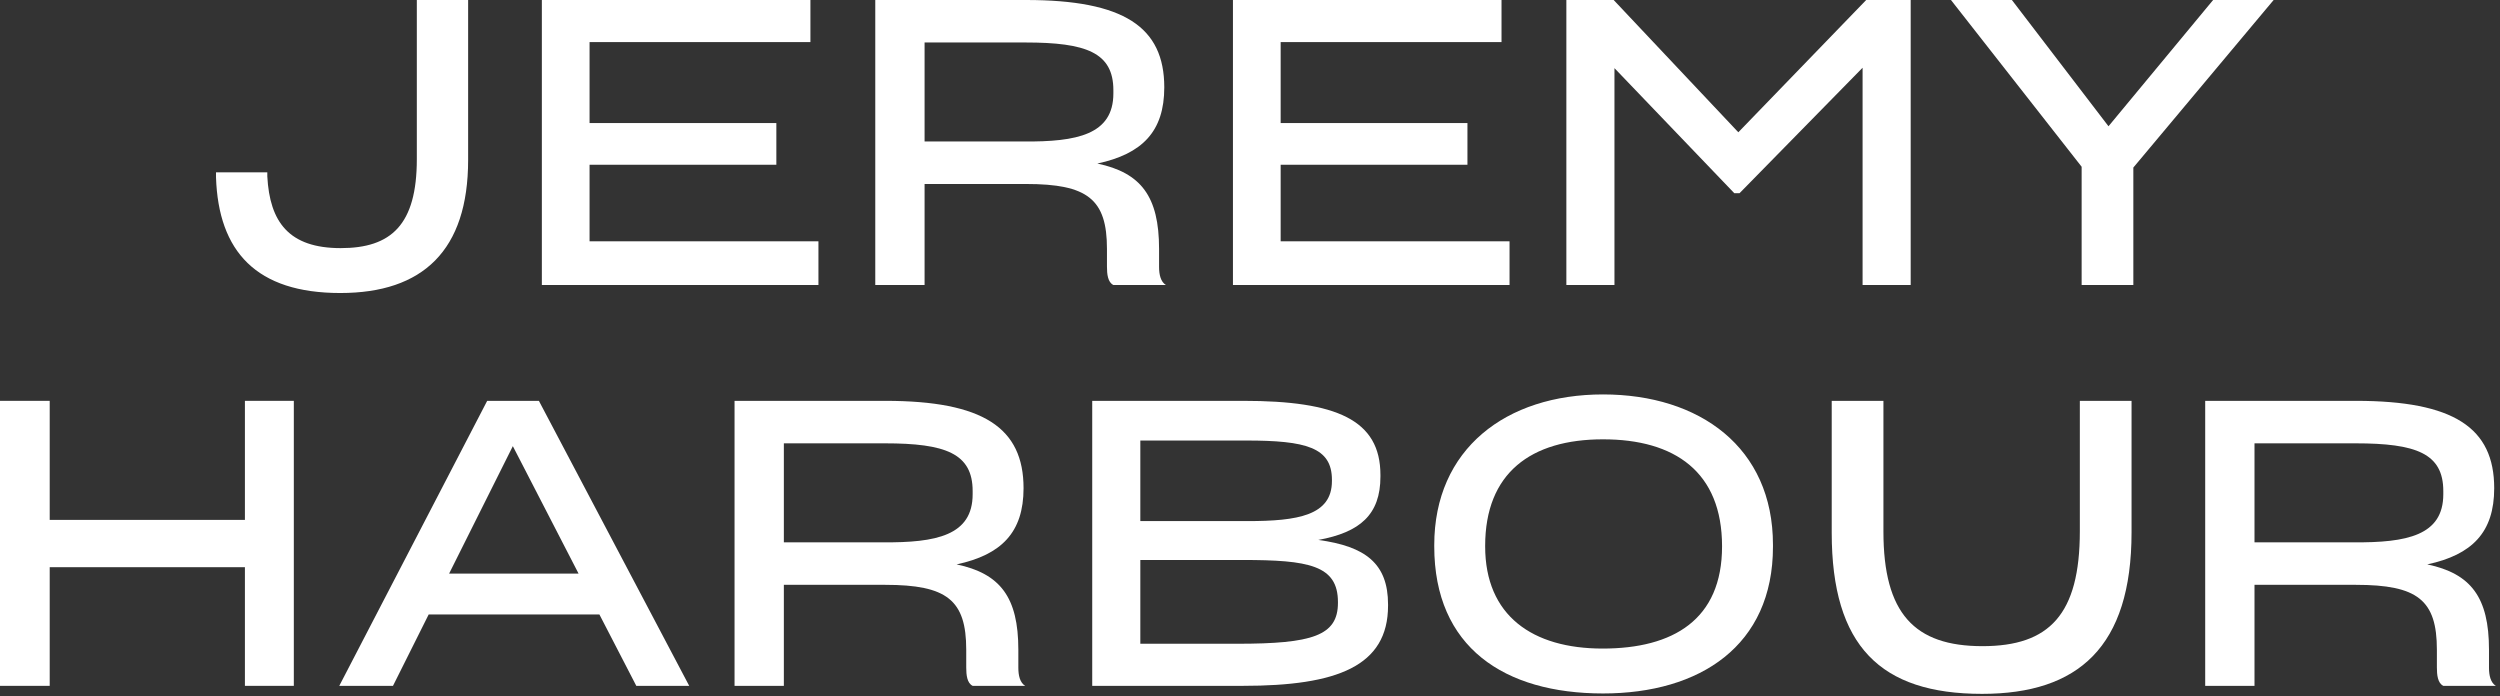
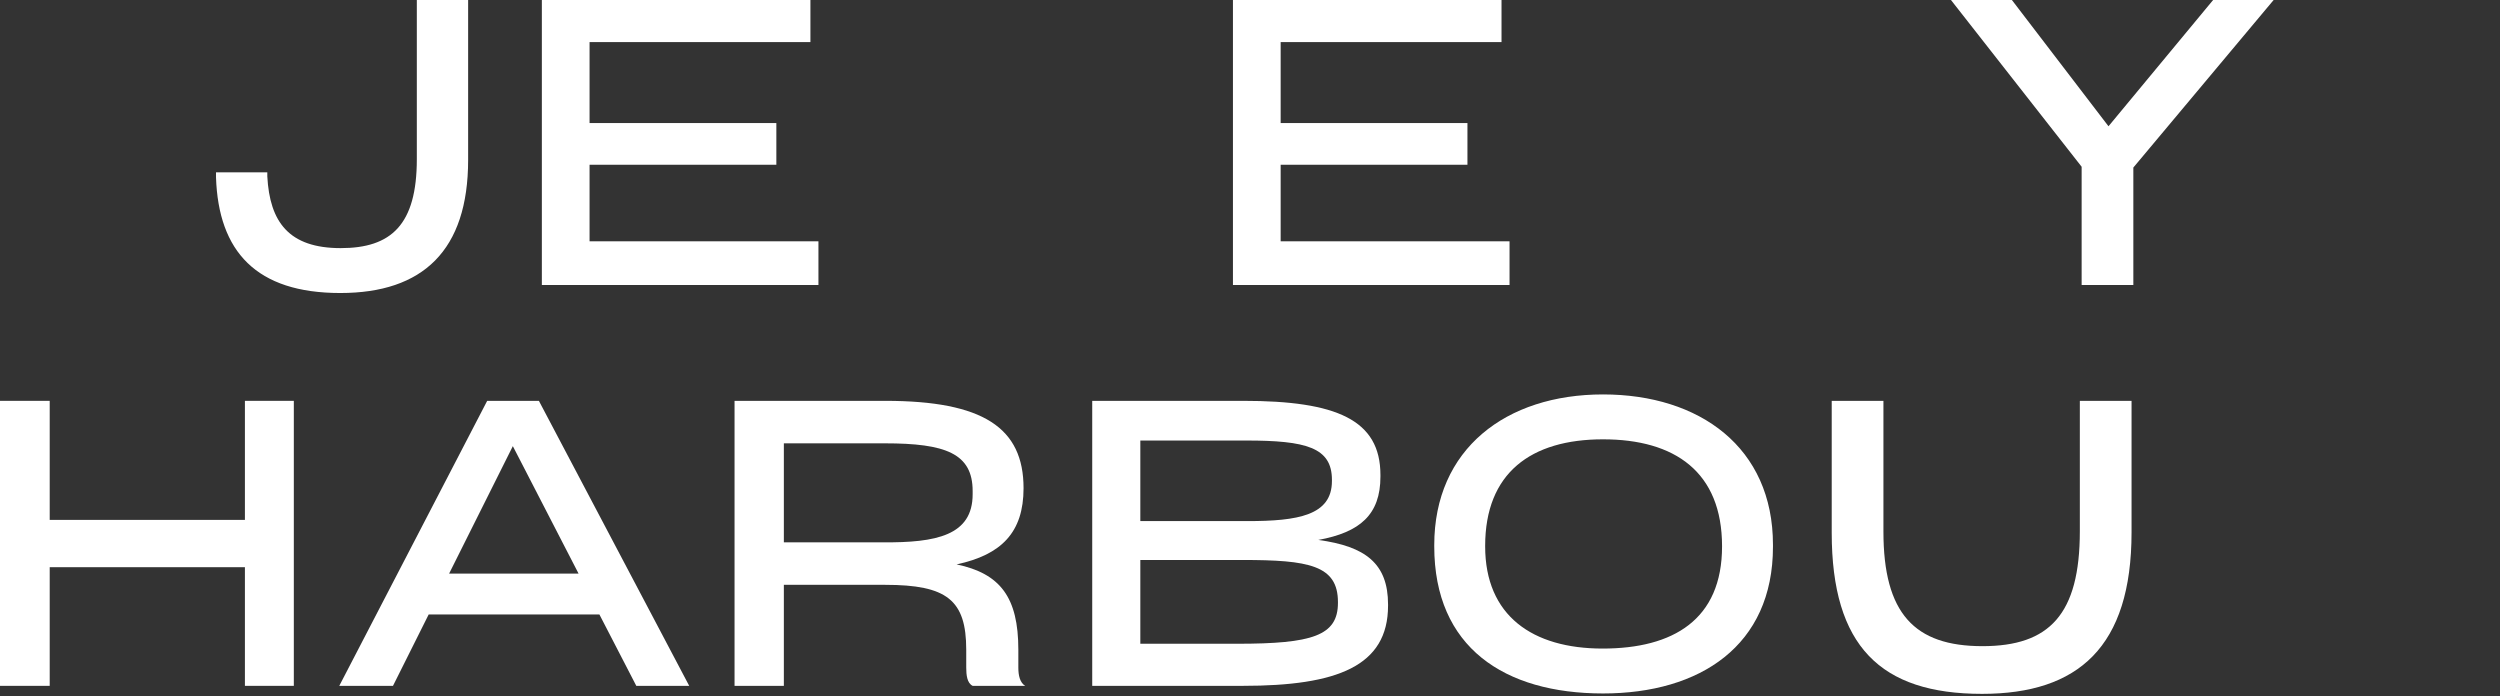
<svg xmlns="http://www.w3.org/2000/svg" width="237" height="66" viewBox="0 0 237 66" fill="none">
  <rect x="0" y="0" width="237" height="66" fill="#333333" stroke="none" />
-   <path d="M209.053 65.018V38H223.341C232.613 38 236.451 40.546 236.451 46.284C236.451 50.464 234.361 52.592 230.105 53.504C234.247 54.378 235.957 56.62 235.957 61.598V63.308C235.957 64.03 236.109 64.714 236.603 65.018H231.625C231.093 64.752 231.017 63.992 231.017 63.27V61.598C231.017 56.886 229.193 55.442 223.341 55.442H213.727V65.018H209.053ZM223.113 51.414C228.167 51.452 231.625 50.768 231.625 46.854V46.55C231.625 42.978 229.041 42.028 223.303 42.028H213.727V51.414H223.113Z" fill="white" />
  <path d="M187.897 65.778C178.283 65.778 173.647 61.256 173.647 50.502V38H178.549V50.388C178.549 58.14 181.475 61.256 187.935 61.256C194.281 61.256 197.169 58.254 197.169 50.35V38H202.071V50.464C202.071 61.332 197.017 65.778 187.897 65.778Z" fill="white" />
  <path d="M151.965 65.74C142.617 65.74 135.967 61.37 135.967 51.794V51.68C135.967 42.56 142.769 37.392 151.965 37.392C161.123 37.392 168.077 42.408 168.077 51.642V51.832C168.077 61.218 161.161 65.74 151.965 65.74ZM151.927 61.484C158.615 61.484 163.251 58.748 163.251 51.794C163.251 44.726 158.767 41.648 151.965 41.648C145.125 41.648 140.793 44.84 140.793 51.756V51.794C140.793 58.368 145.277 61.484 151.927 61.484Z" fill="white" />
  <path d="M103.543 65.018V38H117.869C126.685 38 130.865 39.786 130.865 45.03V45.182C130.865 48.792 128.927 50.464 124.975 51.186C129.459 51.794 131.587 53.428 131.587 57.304V57.418C131.587 63.156 126.761 65.018 117.831 65.018H103.543ZM118.135 41.762H108.103V49.4H118.249C123.037 49.4 126.267 48.868 126.267 45.6V45.486C126.267 42.408 123.797 41.762 118.135 41.762ZM117.793 53.086H108.103V61.028H117.299C124.405 61.028 126.837 60.268 126.837 57.152V57.076C126.837 53.58 124.063 53.086 117.793 53.086Z" fill="white" />
  <path d="M69.635 65.018V38H83.923C93.195 38 97.033 40.546 97.033 46.284C97.033 50.464 94.943 52.592 90.687 53.504C94.829 54.378 96.539 56.62 96.539 61.598V63.308C96.539 64.03 96.691 64.714 97.185 65.018H92.207C91.675 64.752 91.599 63.992 91.599 63.27V61.598C91.599 56.886 89.775 55.442 83.923 55.442H74.309V65.018H69.635ZM83.695 51.414C88.749 51.452 92.207 50.768 92.207 46.854V46.55C92.207 42.978 89.623 42.028 83.885 42.028H74.309V51.414H83.695Z" fill="white" />
  <path d="M32.163 65.018L46.185 38H51.087L65.337 65.018H60.321L56.825 58.254H40.637L37.255 65.018H32.163ZM42.575 54.378H54.849L48.617 42.294L42.575 54.378Z" fill="white" />
  <path d="M0 38H4.712V49.286H23.218V38H27.854V65.018H23.218V53.77H4.712V65.018H0V38Z" fill="white" />
  <path d="M197.339 27.018V15.808L184.951 0H190.727L199.885 11.97L209.803 0H215.541L202.241 15.884V27.018H197.339Z" fill="white" />
-   <path d="M148.491 27.018V0H152.975L164.793 12.54L176.915 0H181.133V27.018H176.573V6.422L164.907 18.316H164.413L153.051 6.46V27.018H148.491Z" fill="white" />
  <path d="M116.884 27.018V0H142.344V3.99H121.406V11.666H139.114V15.618H121.406V22.876H143.104V27.018H116.884Z" fill="white" />
-   <path d="M82.976 27.018V0H97.264C106.536 0 110.374 2.546 110.374 8.284C110.374 12.464 108.284 14.592 104.028 15.504C108.17 16.378 109.88 18.62 109.88 23.598V25.308C109.88 26.03 110.032 26.714 110.526 27.018H105.548C105.016 26.752 104.94 25.992 104.94 25.27V23.598C104.94 18.886 103.116 17.442 97.264 17.442H87.65V27.018H82.976ZM97.036 13.414C102.09 13.452 105.548 12.768 105.548 8.854V8.55C105.548 4.978 102.964 4.028 97.226 4.028H87.65V13.414H97.036Z" fill="white" />
  <path d="M51.368 27.018V0H76.828V3.99H55.89V11.666H73.598V15.618H55.89V22.876H77.588V27.018H51.368Z" fill="white" />
  <path d="M32.257 27.778C24.315 27.778 20.705 23.864 20.477 16.796V16.34H25.341V16.72C25.569 21.052 27.393 23.522 32.295 23.522C37.083 23.522 39.515 21.318 39.515 15.086V0H44.379V15.162C44.379 23.75 40.085 27.778 32.257 27.778Z" fill="white" />
</svg>